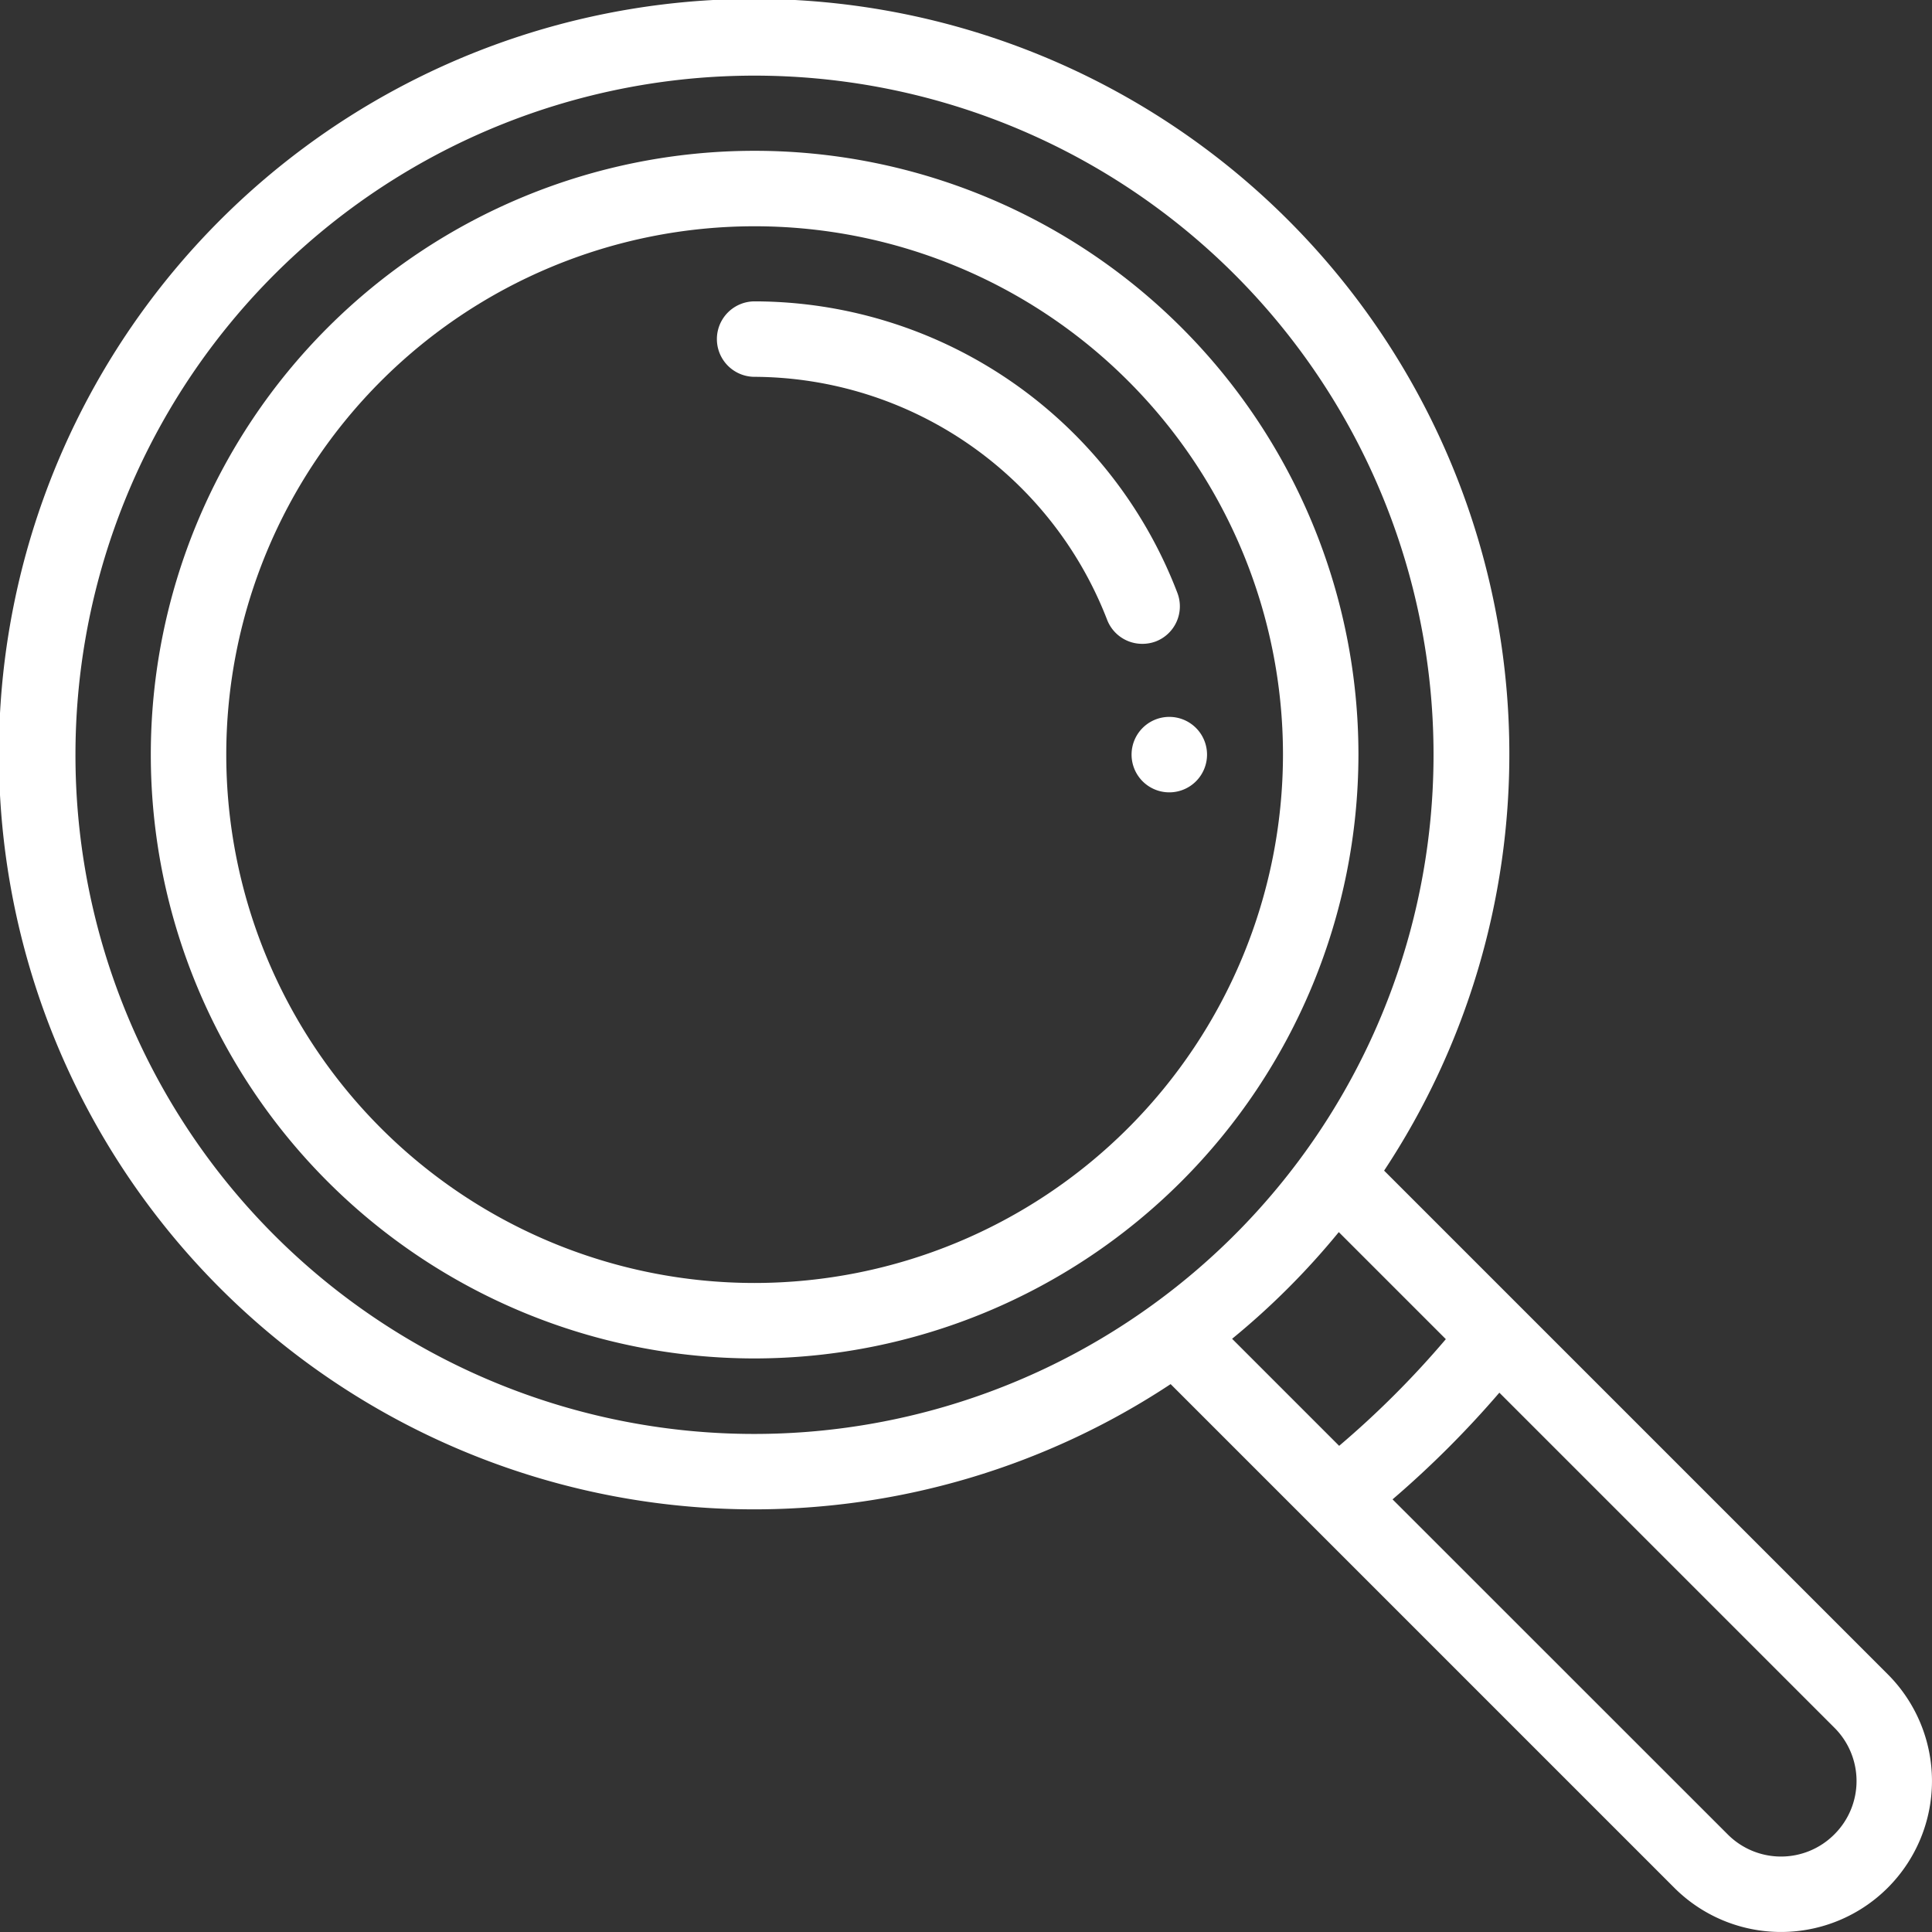
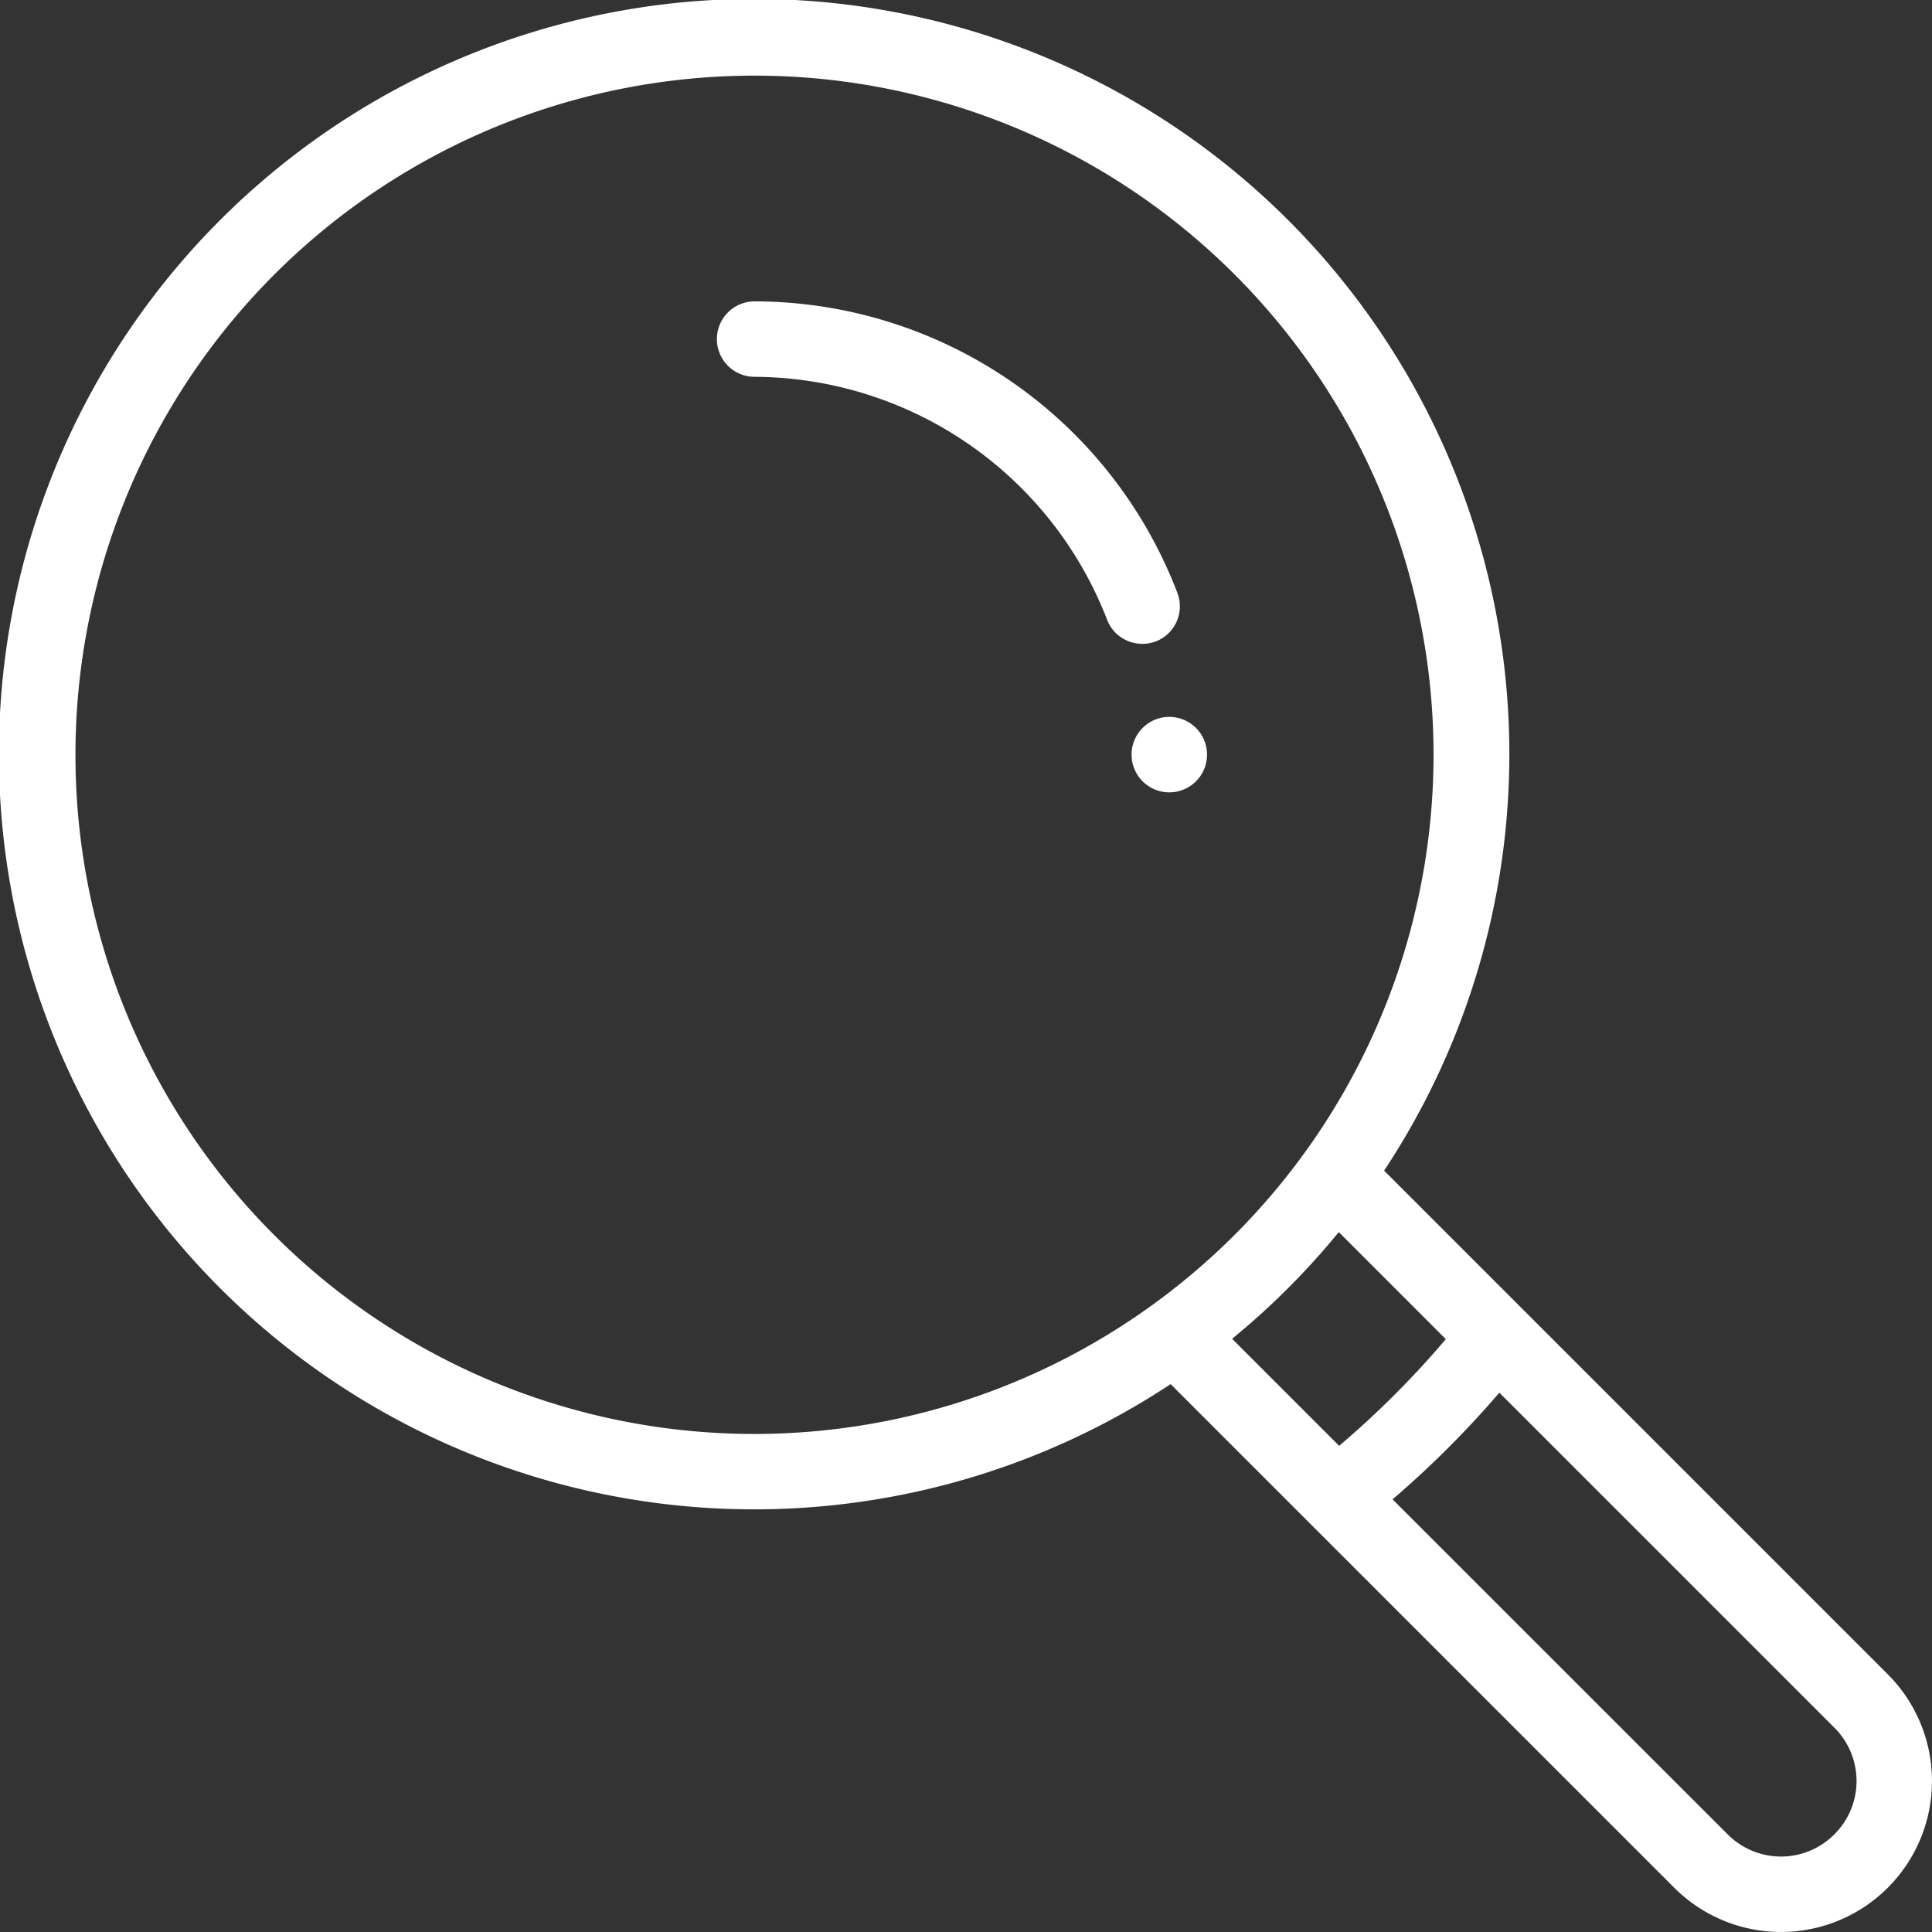
<svg xmlns="http://www.w3.org/2000/svg" viewBox="0 0 160.27 160.27">
  <rect x="0" y="0" width="160.27" height="160.27" fill="#333333" stroke="none" />
  <defs>
    <style>.cls-1{fill:#fff;}</style>
  </defs>
  <title>Asset 4mag glass</title>
  <g id="Layer_2" data-name="Layer 2">
    <g id="Layer_1-2" data-name="Layer 1">
      <path class="cls-1" d="M97,59.47a3.13,3.13,0,1,0,3.13,3.13A3.13,3.13,0,0,0,97,59.47Z" />
      <path class="cls-1" d="M156.6,138.89,114.82,97.11a62.65,62.65,0,1,0-17.71,17.71l11.55,11.55h0l30.23,30.23a12.52,12.52,0,1,0,17.71-17.71Zm-54.39-27.83a62.74,62.74,0,0,0,8.85-8.85l8.88,8.88a77,77,0,0,1-8.85,8.85ZM6.26,62.6a56.33,56.33,0,1,1,89.38,45.62h0A56.31,56.31,0,0,1,6.26,62.6Zm145.91,89.57a6.24,6.24,0,0,1-8.85,0l-27.8-27.79a82.26,82.26,0,0,0,8.86-8.85l27.79,27.79a6.24,6.24,0,0,1,0,8.85Z" />
-       <path class="cls-1" d="M112.69,62.6A50.09,50.09,0,1,0,62.6,112.69,50.14,50.14,0,0,0,112.69,62.6ZM62.6,106.43A43.83,43.83,0,1,1,106.43,62.6,43.87,43.87,0,0,1,62.6,106.43Z" />
      <path class="cls-1" d="M95.88,53.21a3.12,3.12,0,0,0,1.8-4A37.61,37.61,0,0,0,62.6,25a3.13,3.13,0,0,0,0,6.26A31.51,31.51,0,0,1,91.84,51.41a3.12,3.12,0,0,0,2.92,2A3.17,3.17,0,0,0,95.88,53.21Z" />
    </g>
  </g>
</svg>